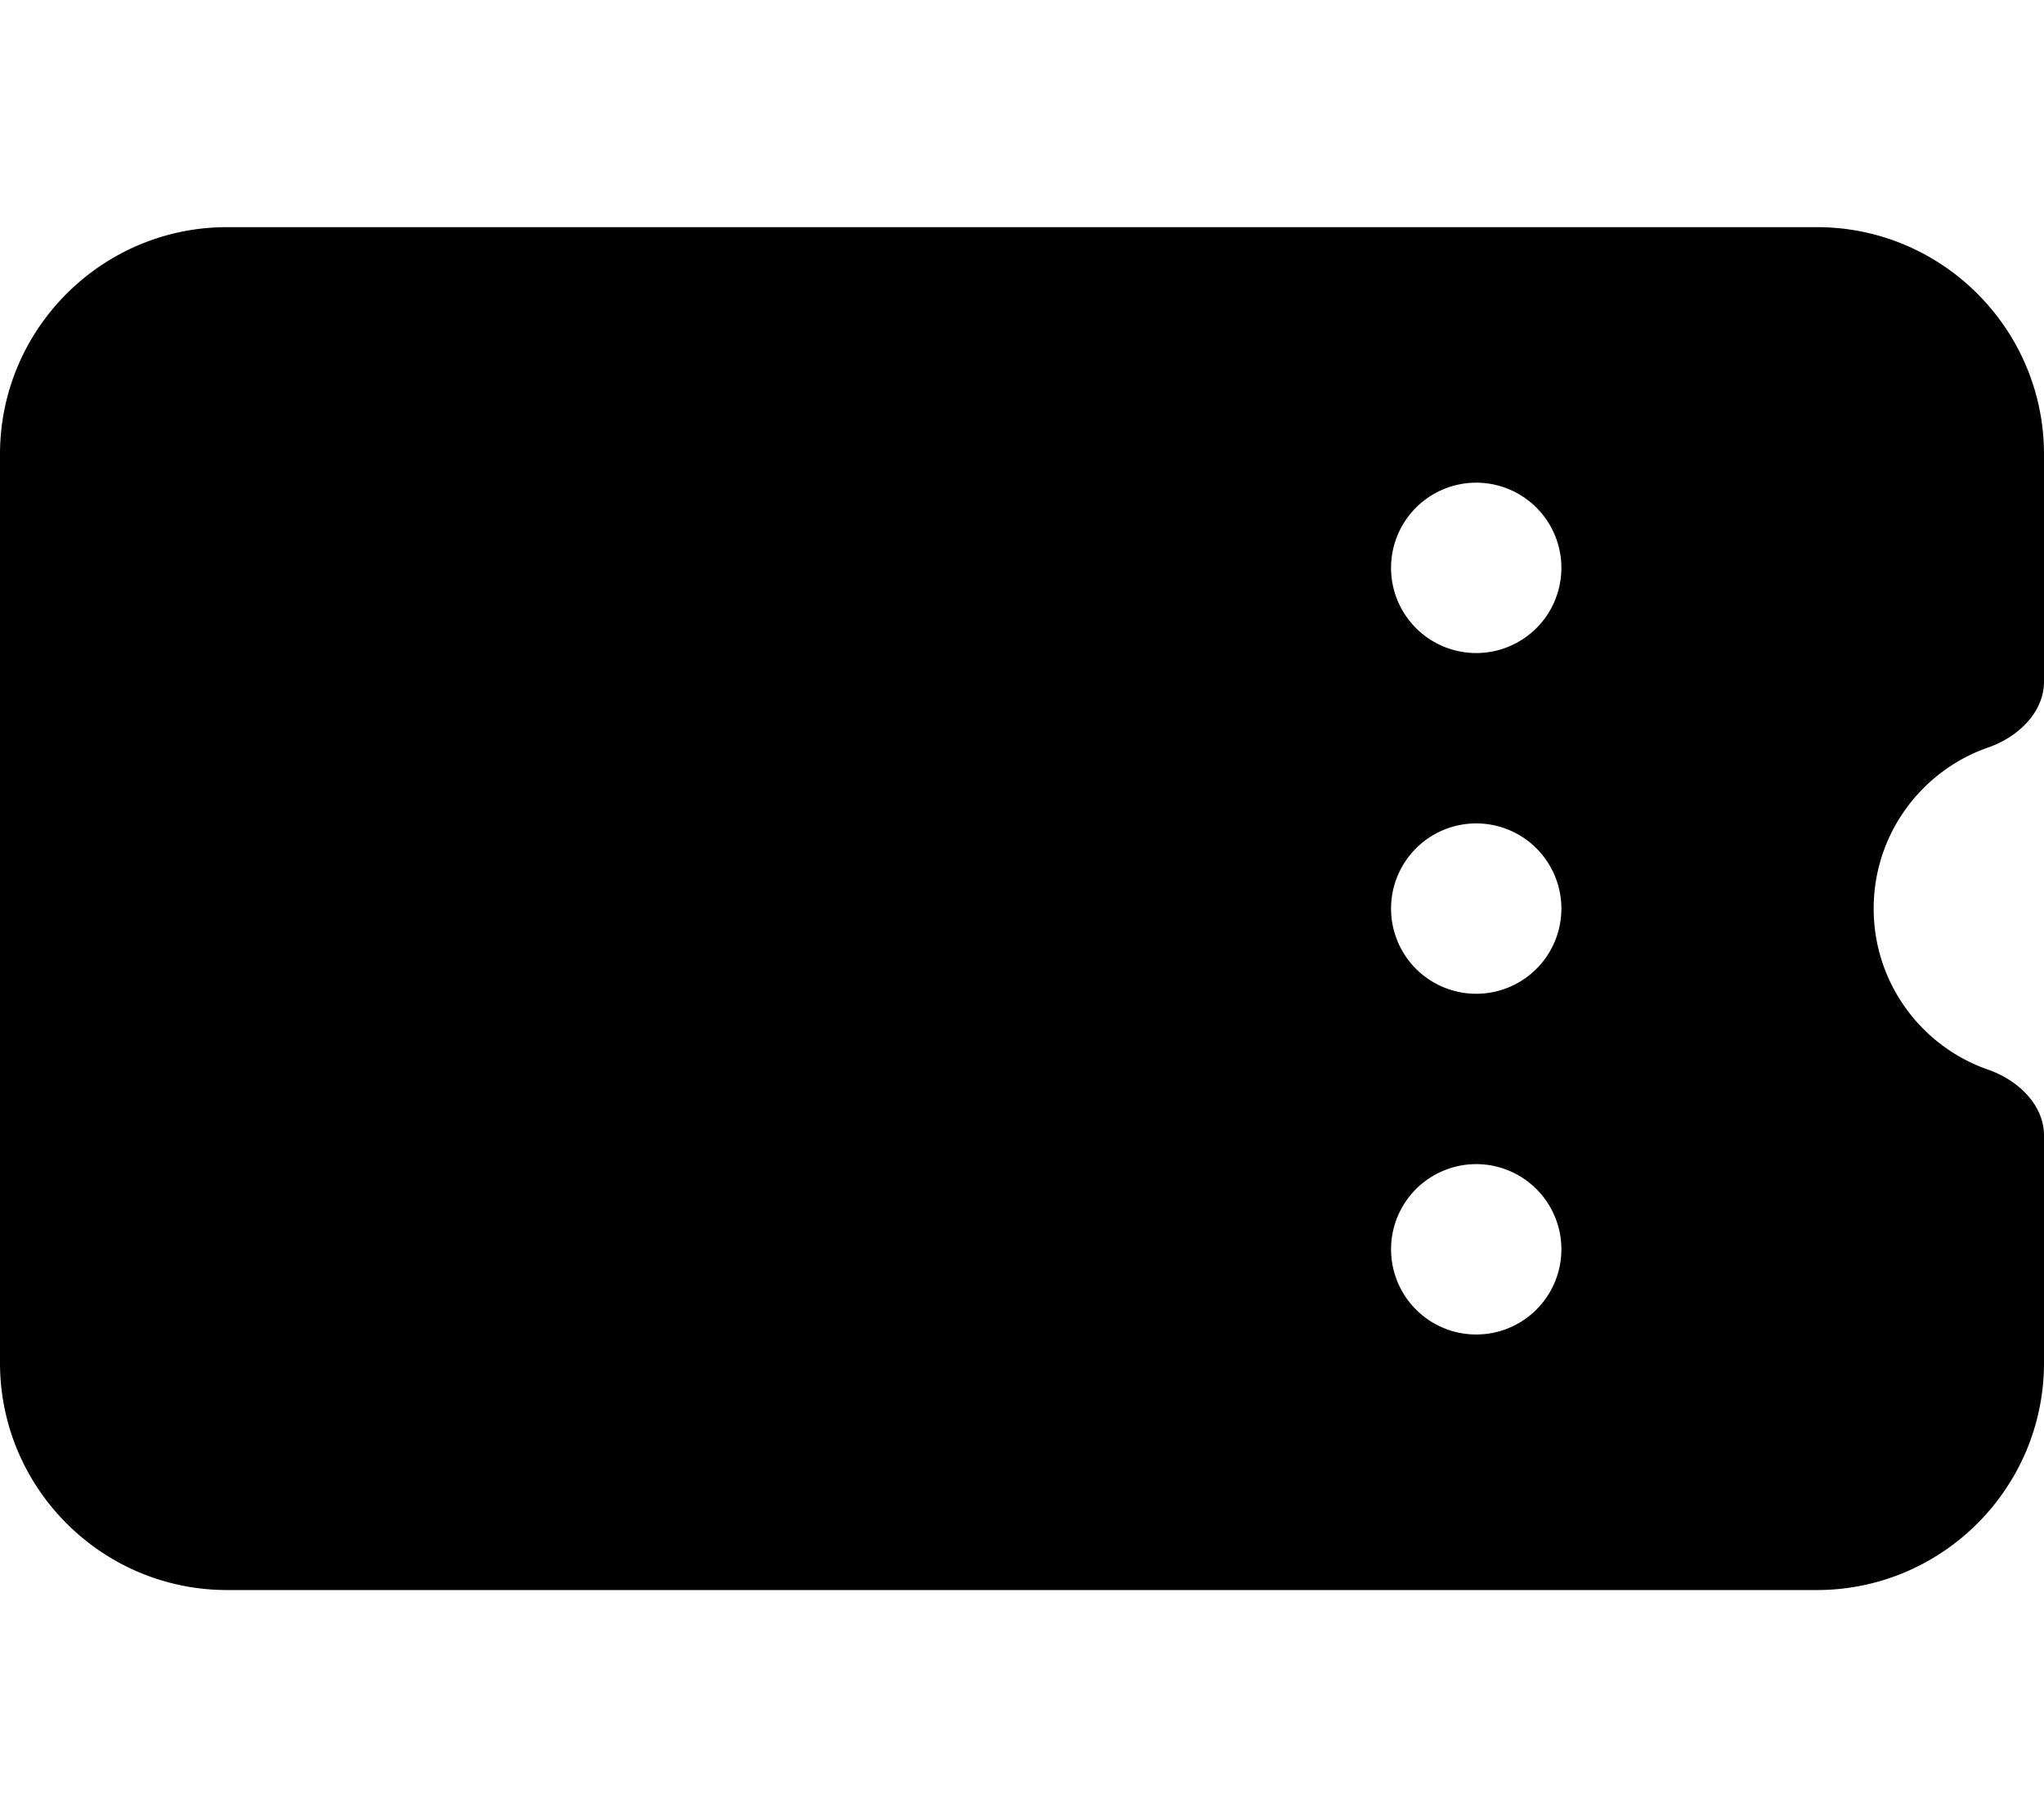
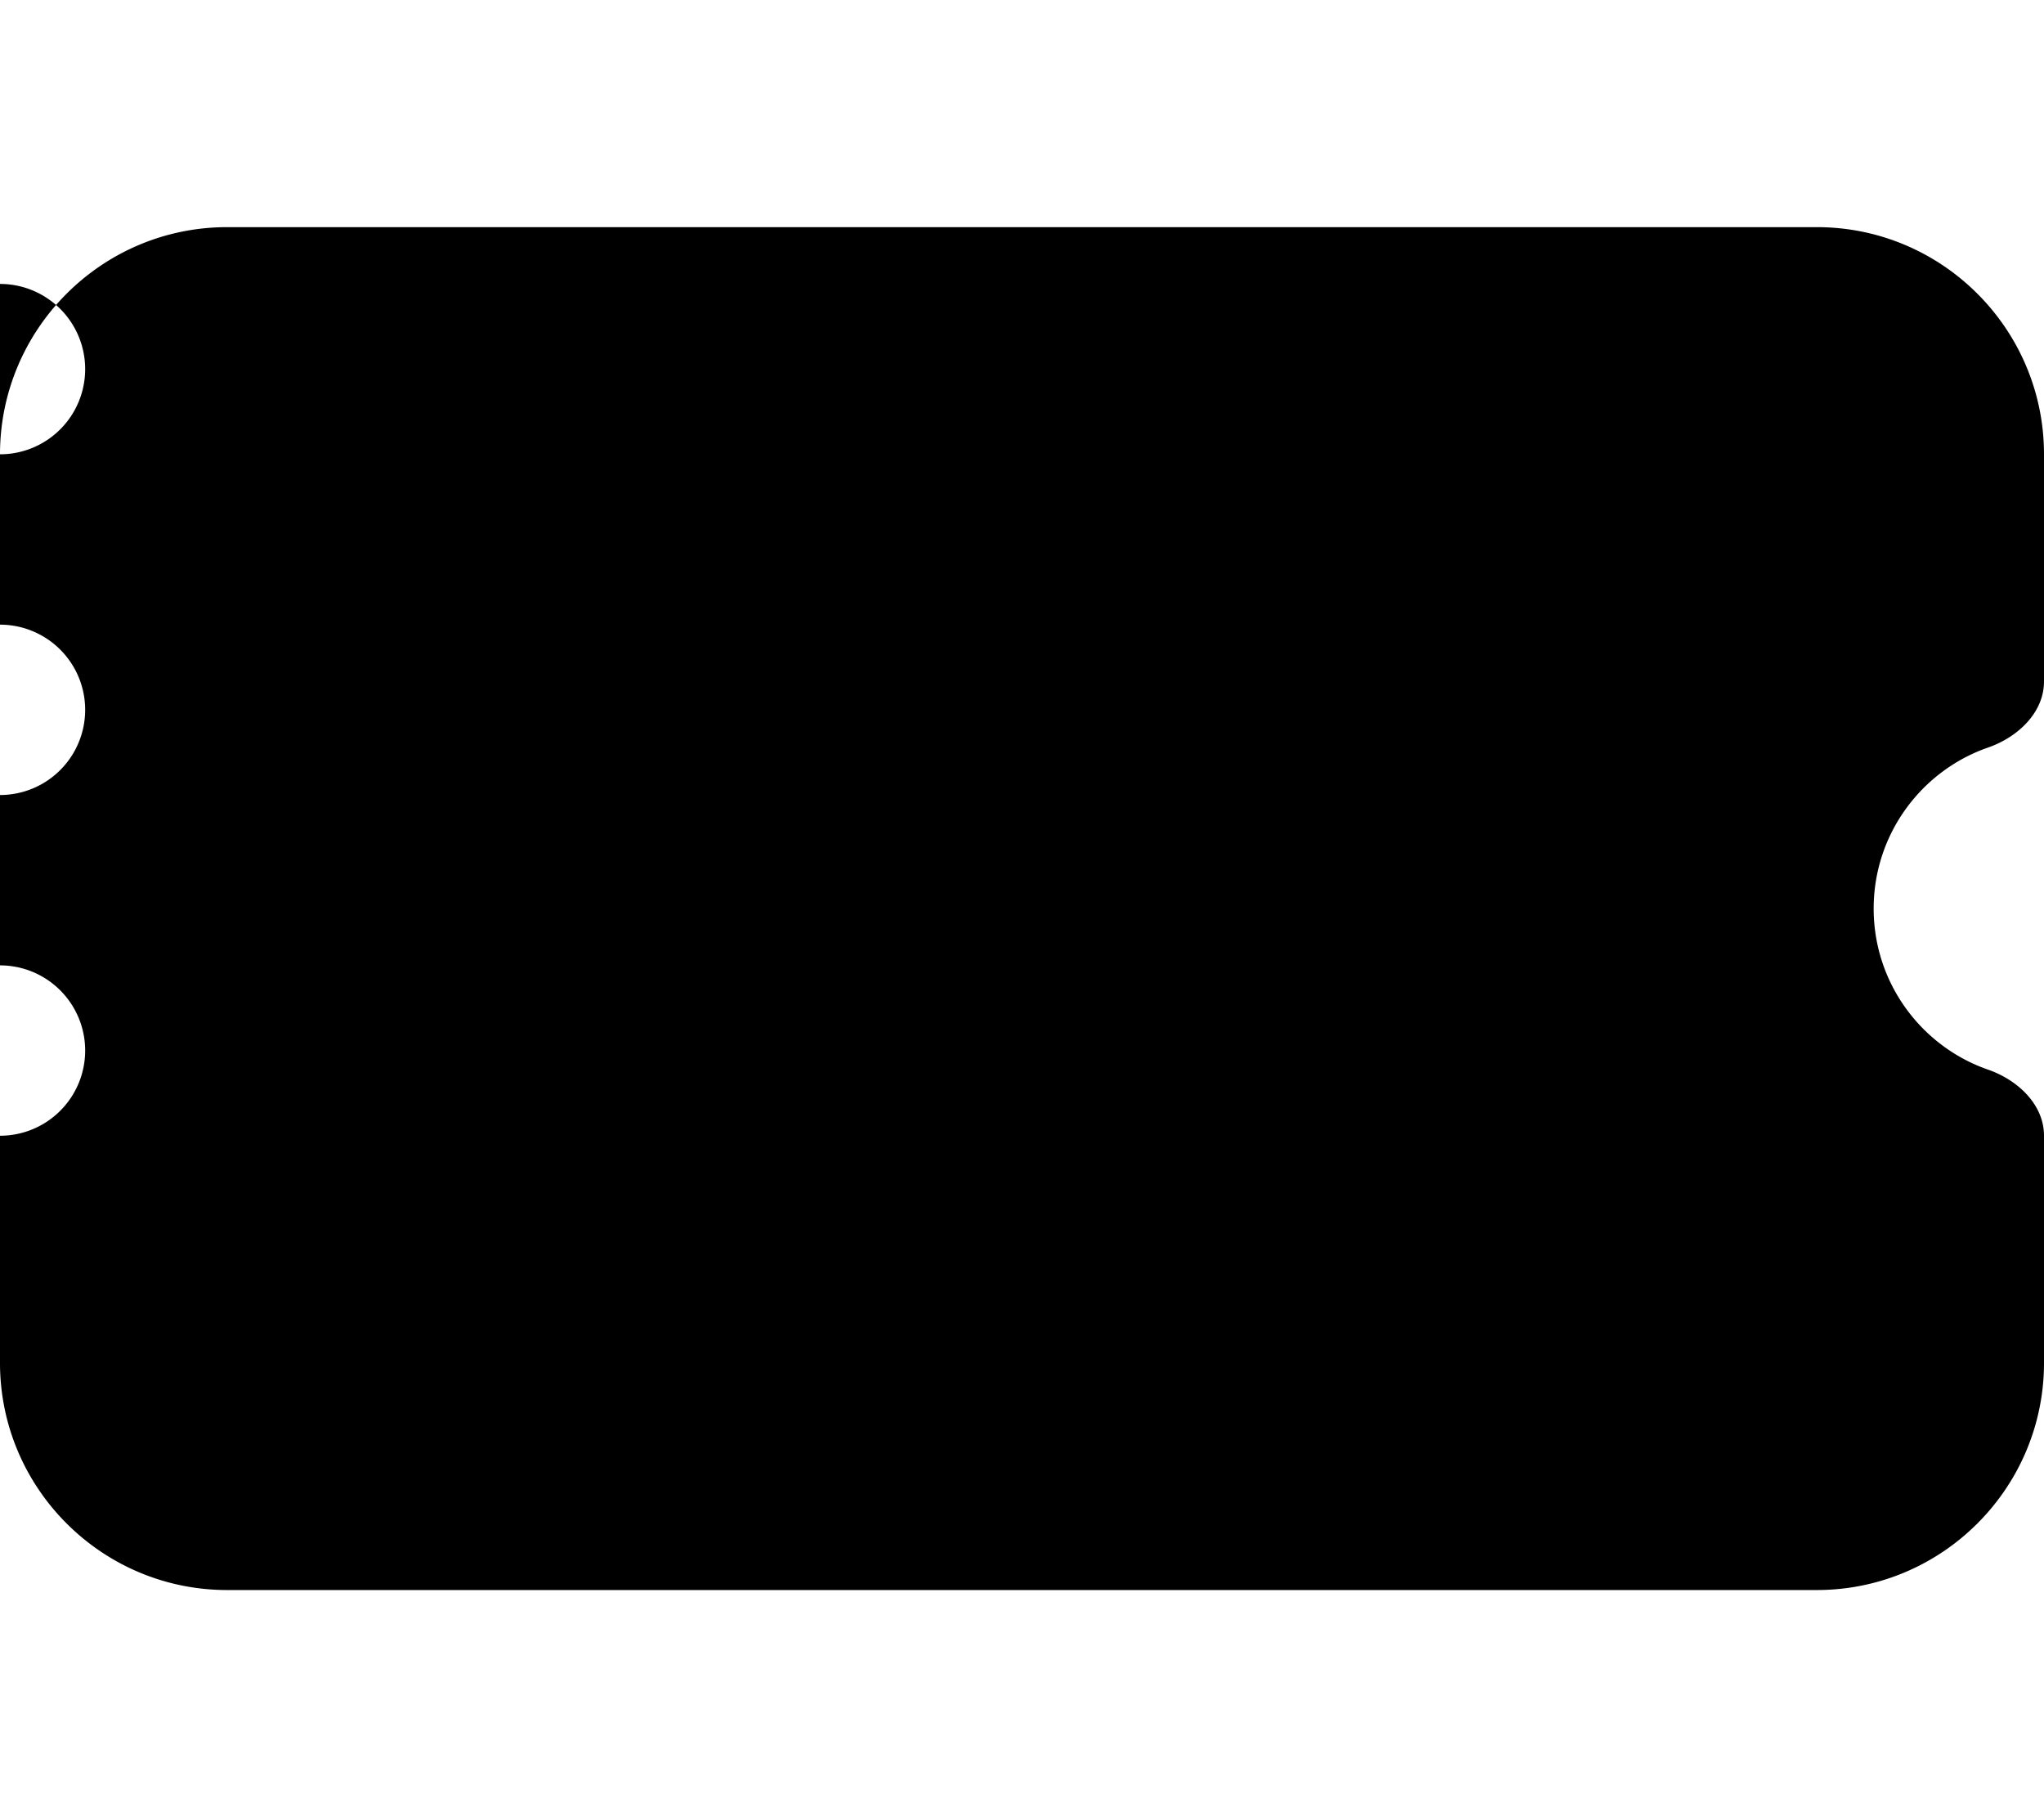
<svg xmlns="http://www.w3.org/2000/svg" viewBox="0 0 576 512">
-   <path fill="currentColor" d="M0 128C0 92.7 28.7 64 64 64l448 0c35.3 0 64 28.7 64 64l0 64c0 8.8-7.4 15.7-15.7 18.6-18.8 6.5-32.3 24.4-32.3 45.4s13.5 38.9 32.3 45.4c8.3 2.9 15.7 9.8 15.7 18.6l0 64c0 35.3-28.7 64-64 64L64 448c-35.3 0-64-28.7-64-64L0 128zm416 56a24 24 0 1 0 0-48 24 24 0 1 0 0 48zm0 96a24 24 0 1 0 0-48 24 24 0 1 0 0 48zm24 72a24 24 0 1 0 -48 0 24 24 0 1 0 48 0z" />
+   <path fill="currentColor" d="M0 128C0 92.7 28.7 64 64 64l448 0c35.3 0 64 28.7 64 64l0 64c0 8.8-7.4 15.7-15.7 18.6-18.8 6.5-32.3 24.4-32.3 45.4s13.5 38.9 32.3 45.4c8.3 2.9 15.7 9.8 15.7 18.6l0 64c0 35.3-28.7 64-64 64L64 448c-35.3 0-64-28.7-64-64L0 128za24 24 0 1 0 0-48 24 24 0 1 0 0 48zm0 96a24 24 0 1 0 0-48 24 24 0 1 0 0 48zm24 72a24 24 0 1 0 -48 0 24 24 0 1 0 48 0z" />
</svg>